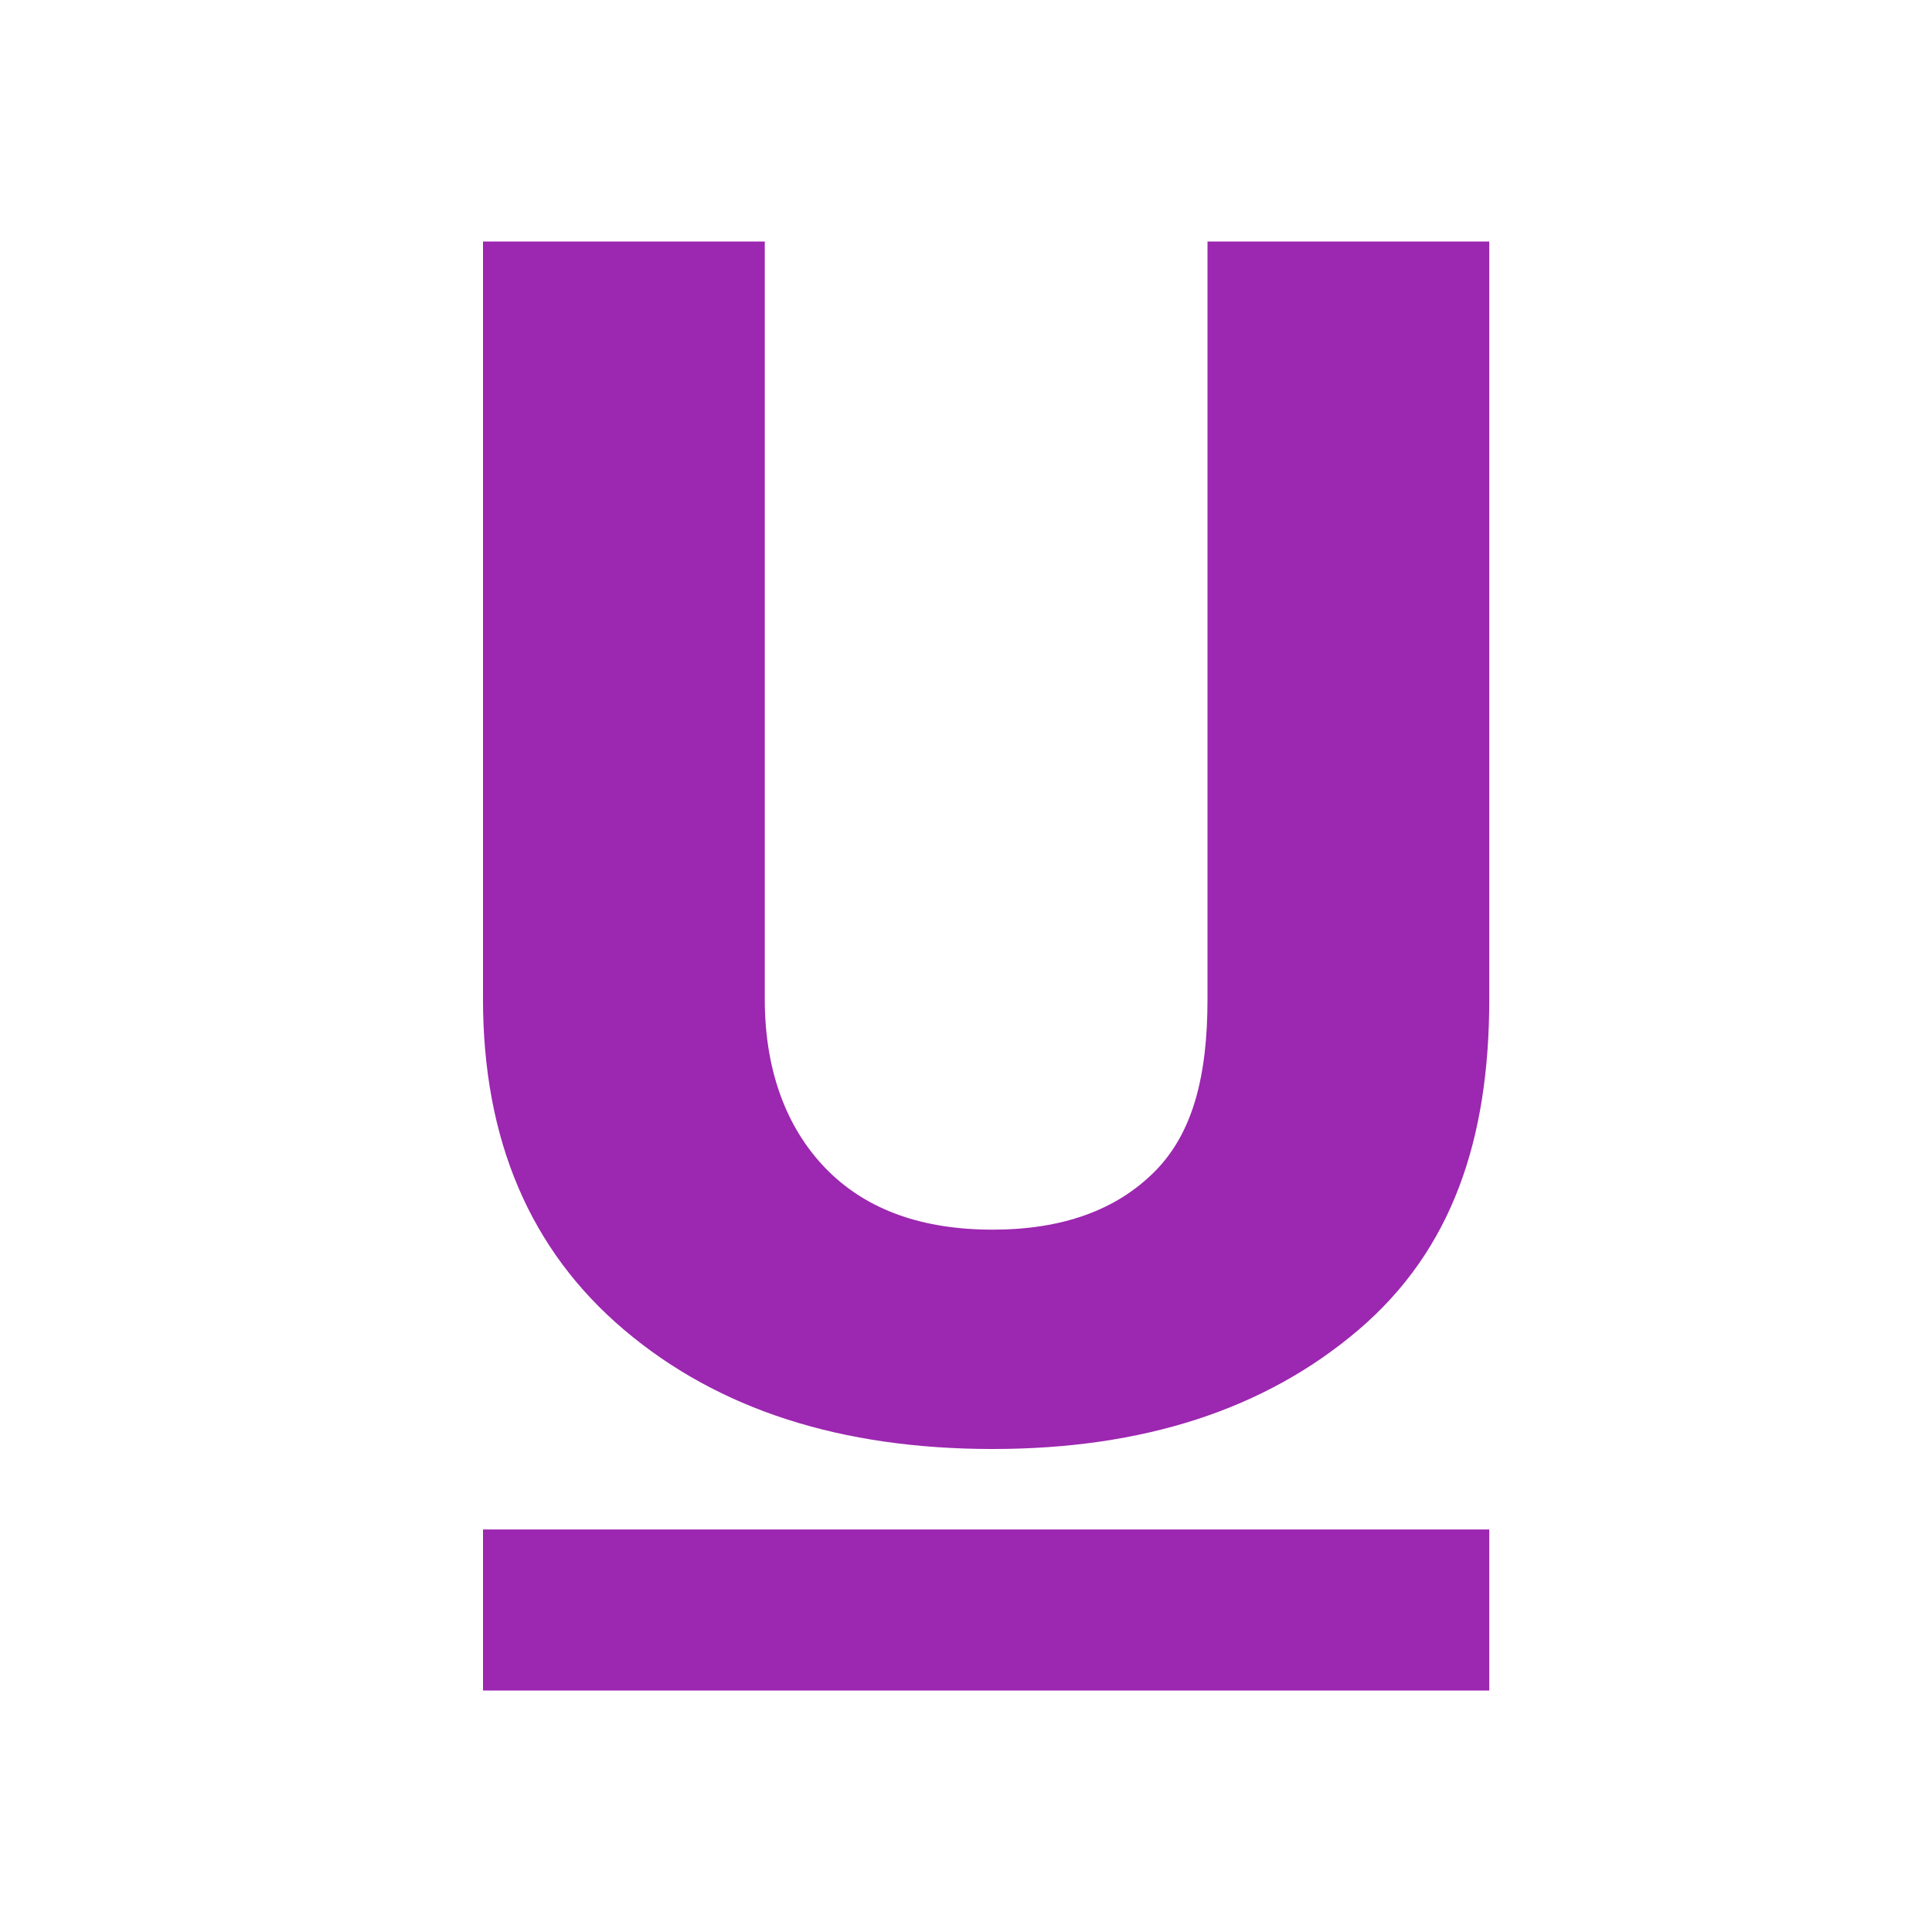
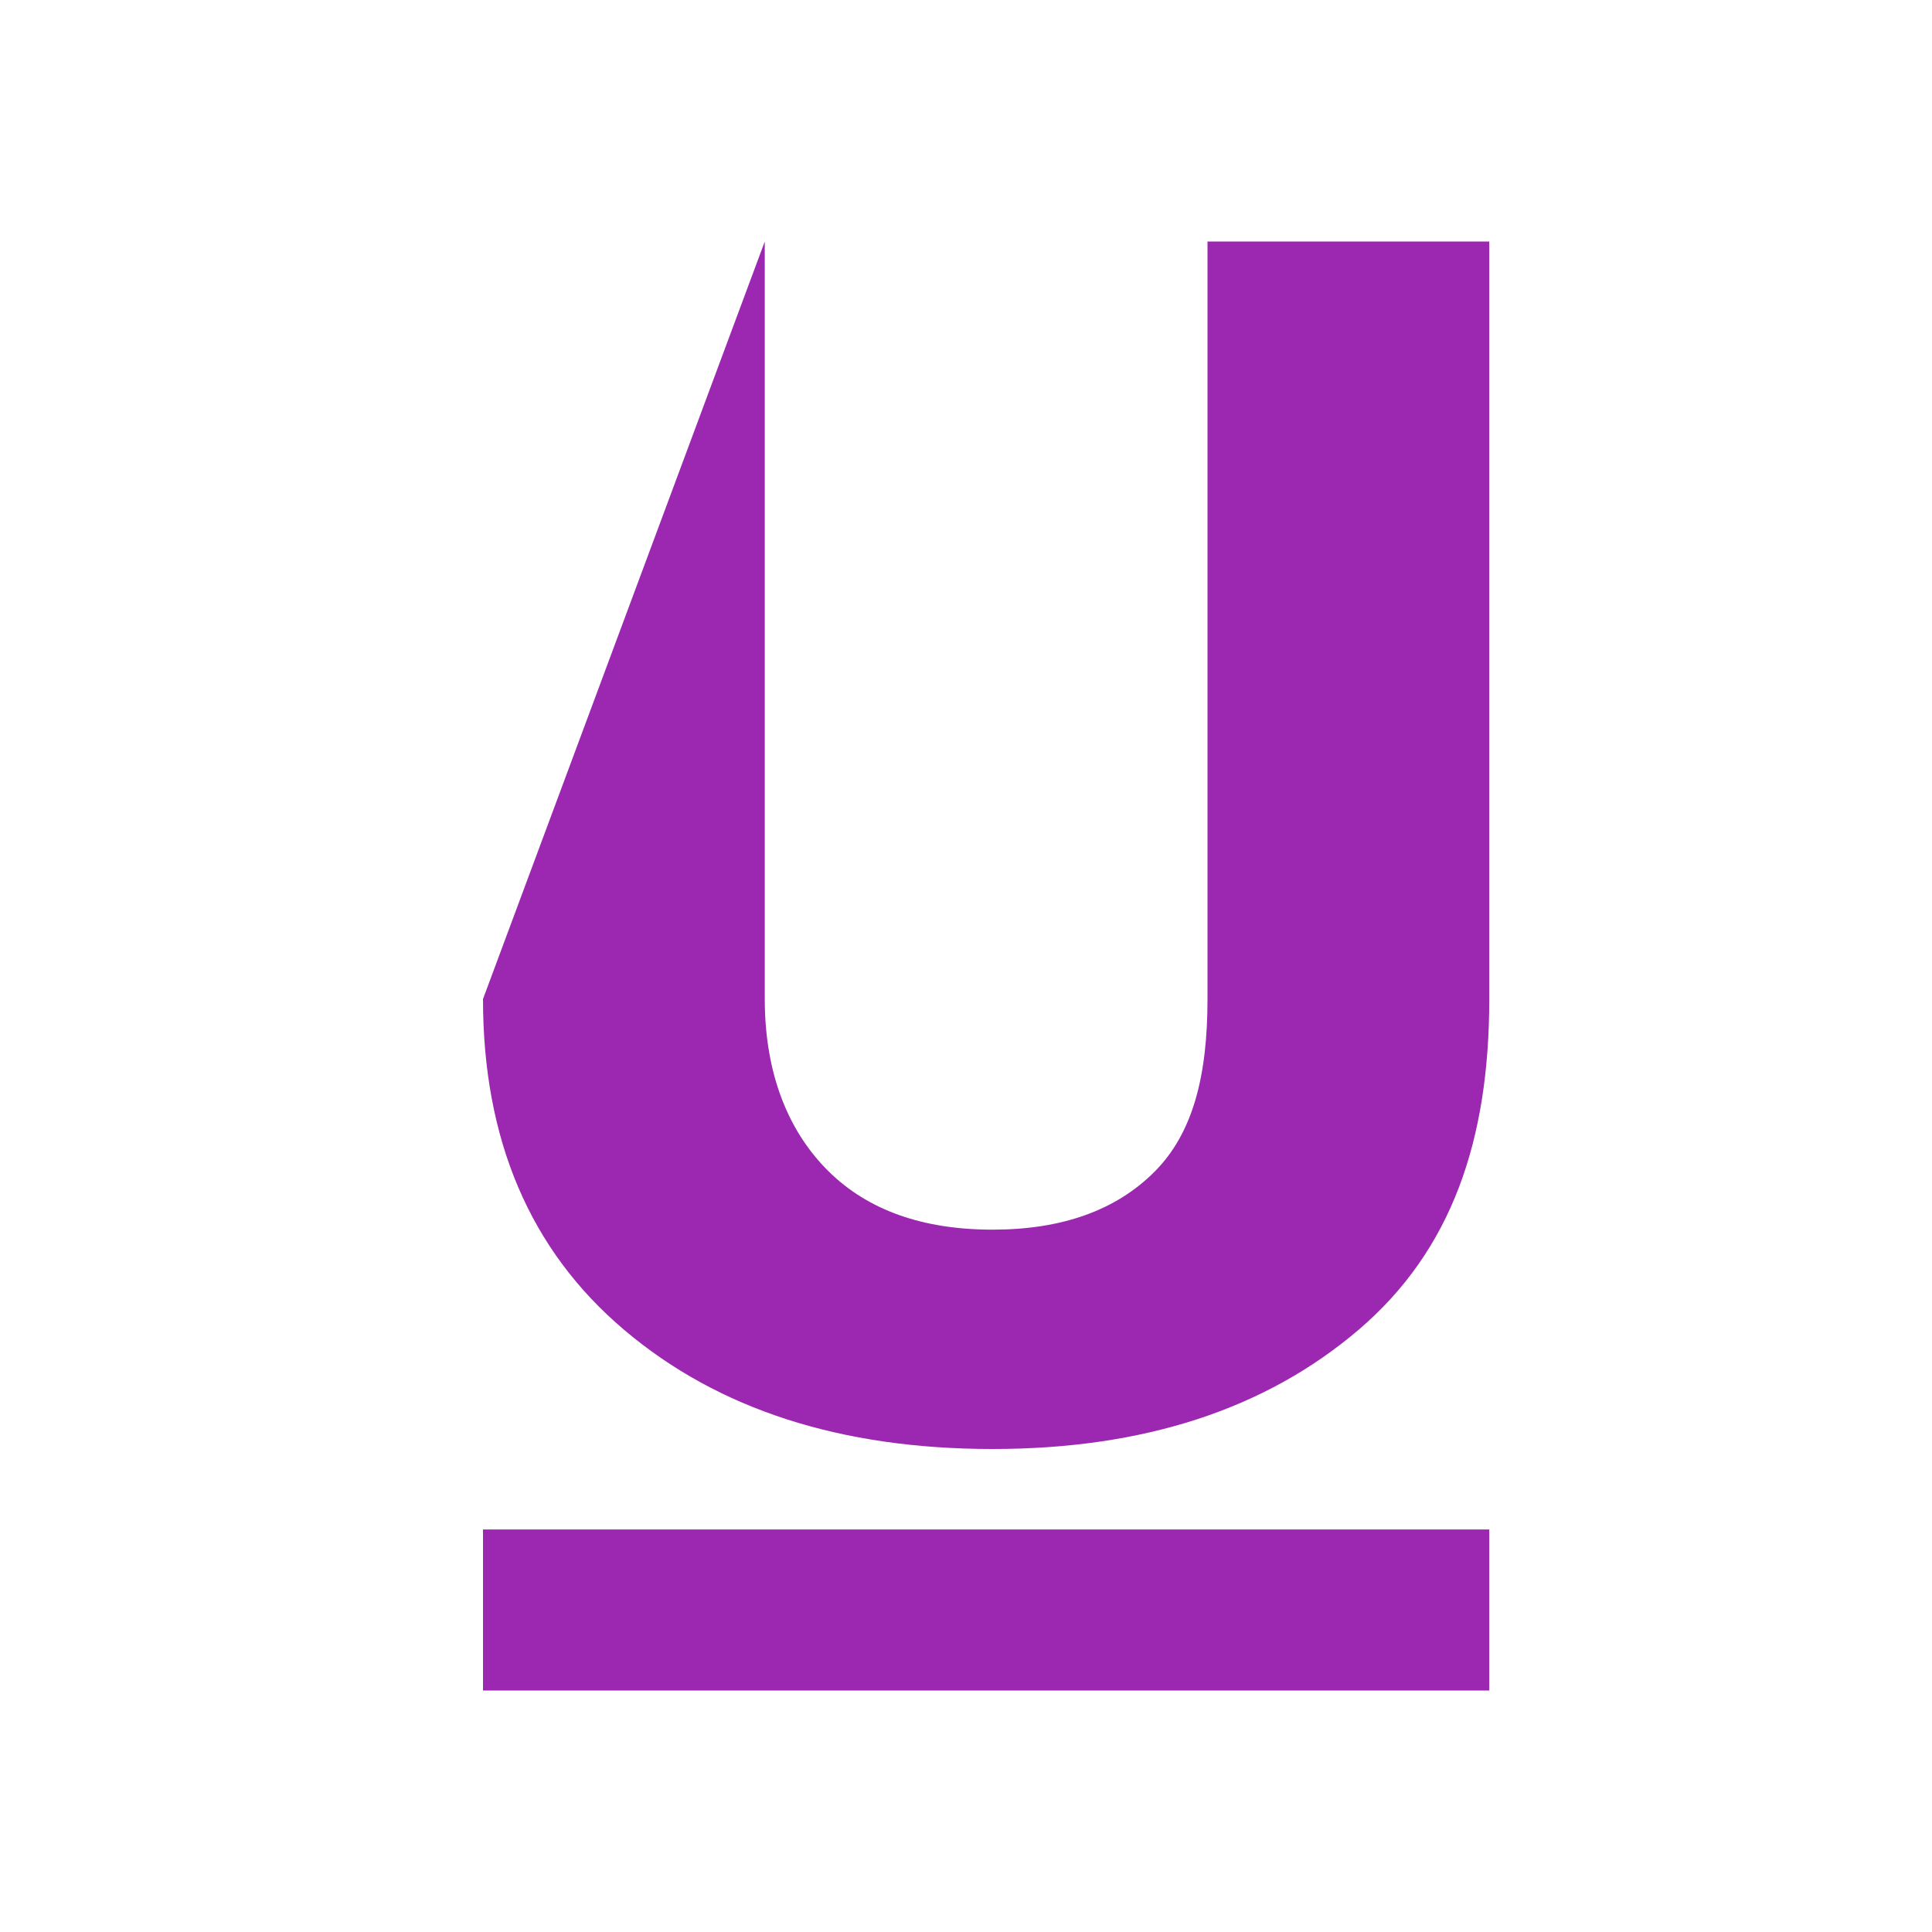
<svg xmlns="http://www.w3.org/2000/svg" width="32px" height="32px" viewBox="0 0 32 32" version="1.1">
  <desc>Created with Lunacy</desc>
  <g id="svg">
-     <path d="M0 0L32 0L32 32L0 32L0 0Z" id="Background" fill="none" stroke="none" />
-     <path d="M16.667 12.547L16.667 0L12 0L12 12.547C12 13.817 11.761 14.769 11.121 15.409C10.482 16.048 9.588 16.367 8.44 16.367C7.283 16.367 6.377 16.045 5.725 15.402C5.071 14.757 4.667 13.807 4.667 12.547L4.667 0L0 0L0 12.547C0 14.879 0.779 16.707 2.338 18.027C3.896 19.347 5.93 20 8.441 20C10.932 20 12.952 19.347 14.501 18.027C16.05 16.705 16.667 14.879 16.667 12.547ZM16.667 21.333L0 21.333L0 24L16.667 24L16.667 21.333Z" transform="translate(8 4)" id="Shape" fill="#9C27B0" fill-rule="evenodd" stroke="none" />
+     <path d="M16.667 12.547L16.667 0L12 0L12 12.547C12 13.817 11.761 14.769 11.121 15.409C10.482 16.048 9.588 16.367 8.44 16.367C7.283 16.367 6.377 16.045 5.725 15.402C5.071 14.757 4.667 13.807 4.667 12.547L4.667 0L0 12.547C0 14.879 0.779 16.707 2.338 18.027C3.896 19.347 5.93 20 8.441 20C10.932 20 12.952 19.347 14.501 18.027C16.05 16.705 16.667 14.879 16.667 12.547ZM16.667 21.333L0 21.333L0 24L16.667 24L16.667 21.333Z" transform="translate(8 4)" id="Shape" fill="#9C27B0" fill-rule="evenodd" stroke="none" />
  </g>
</svg>